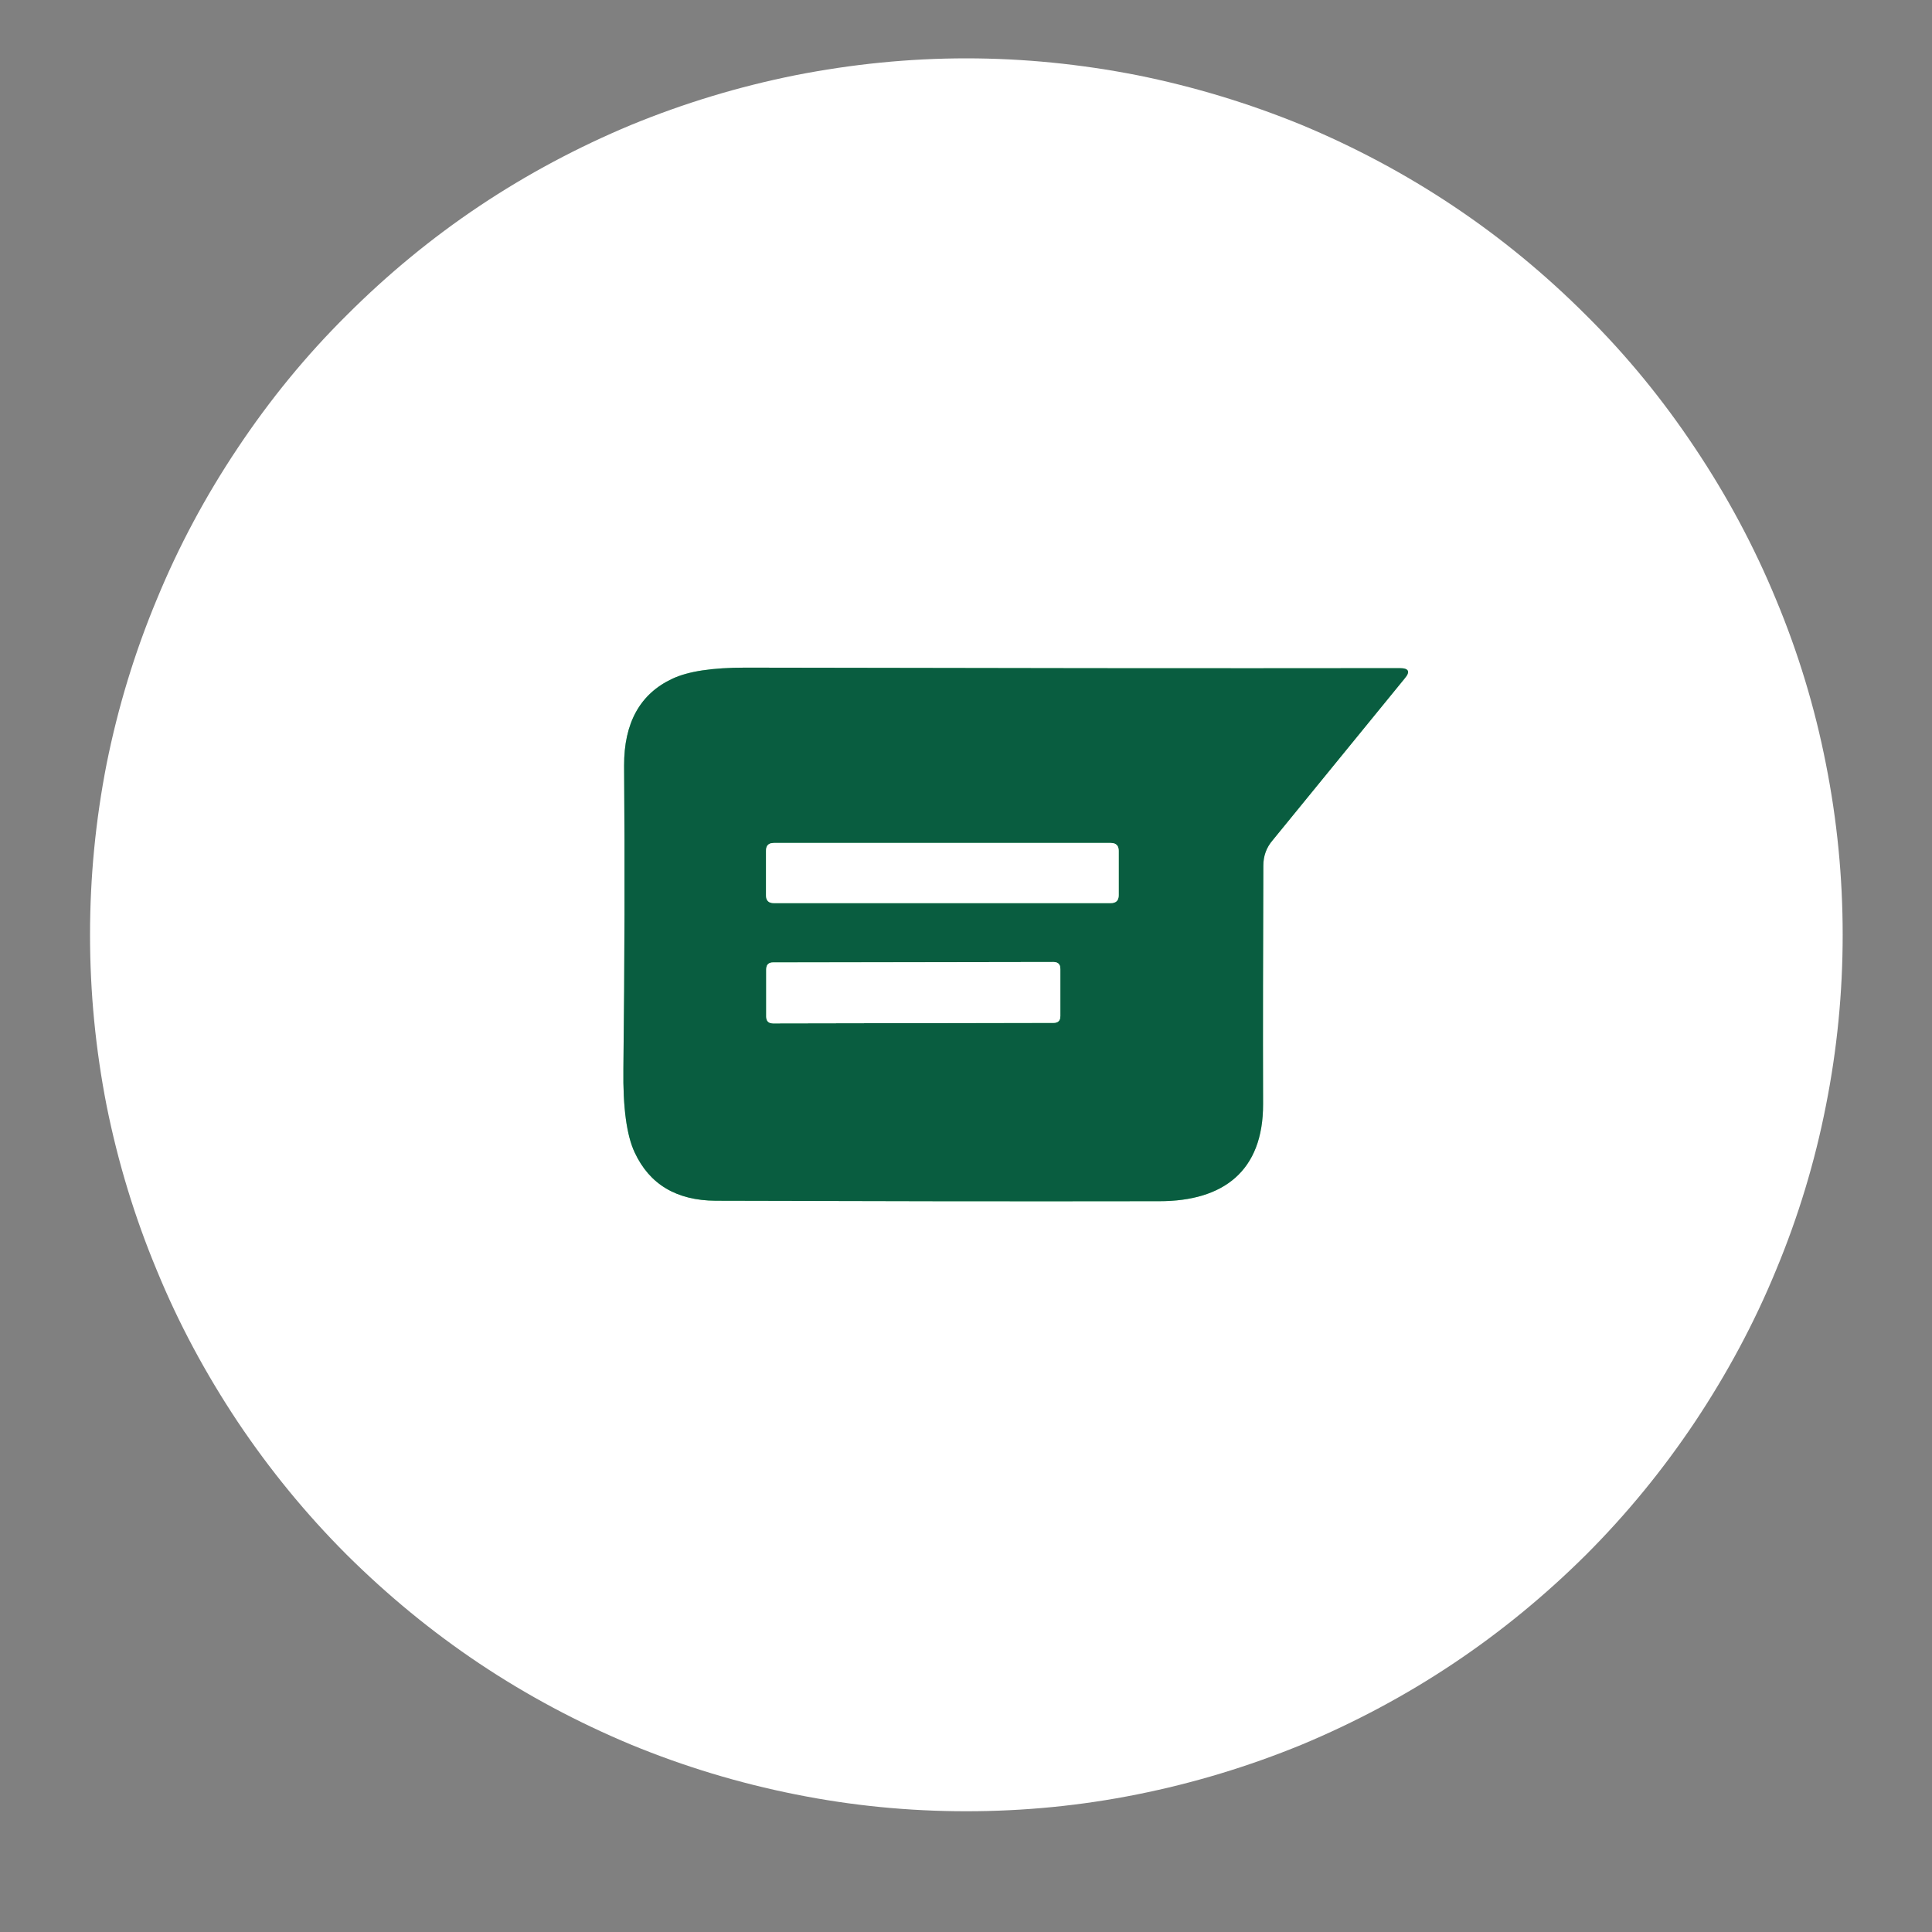
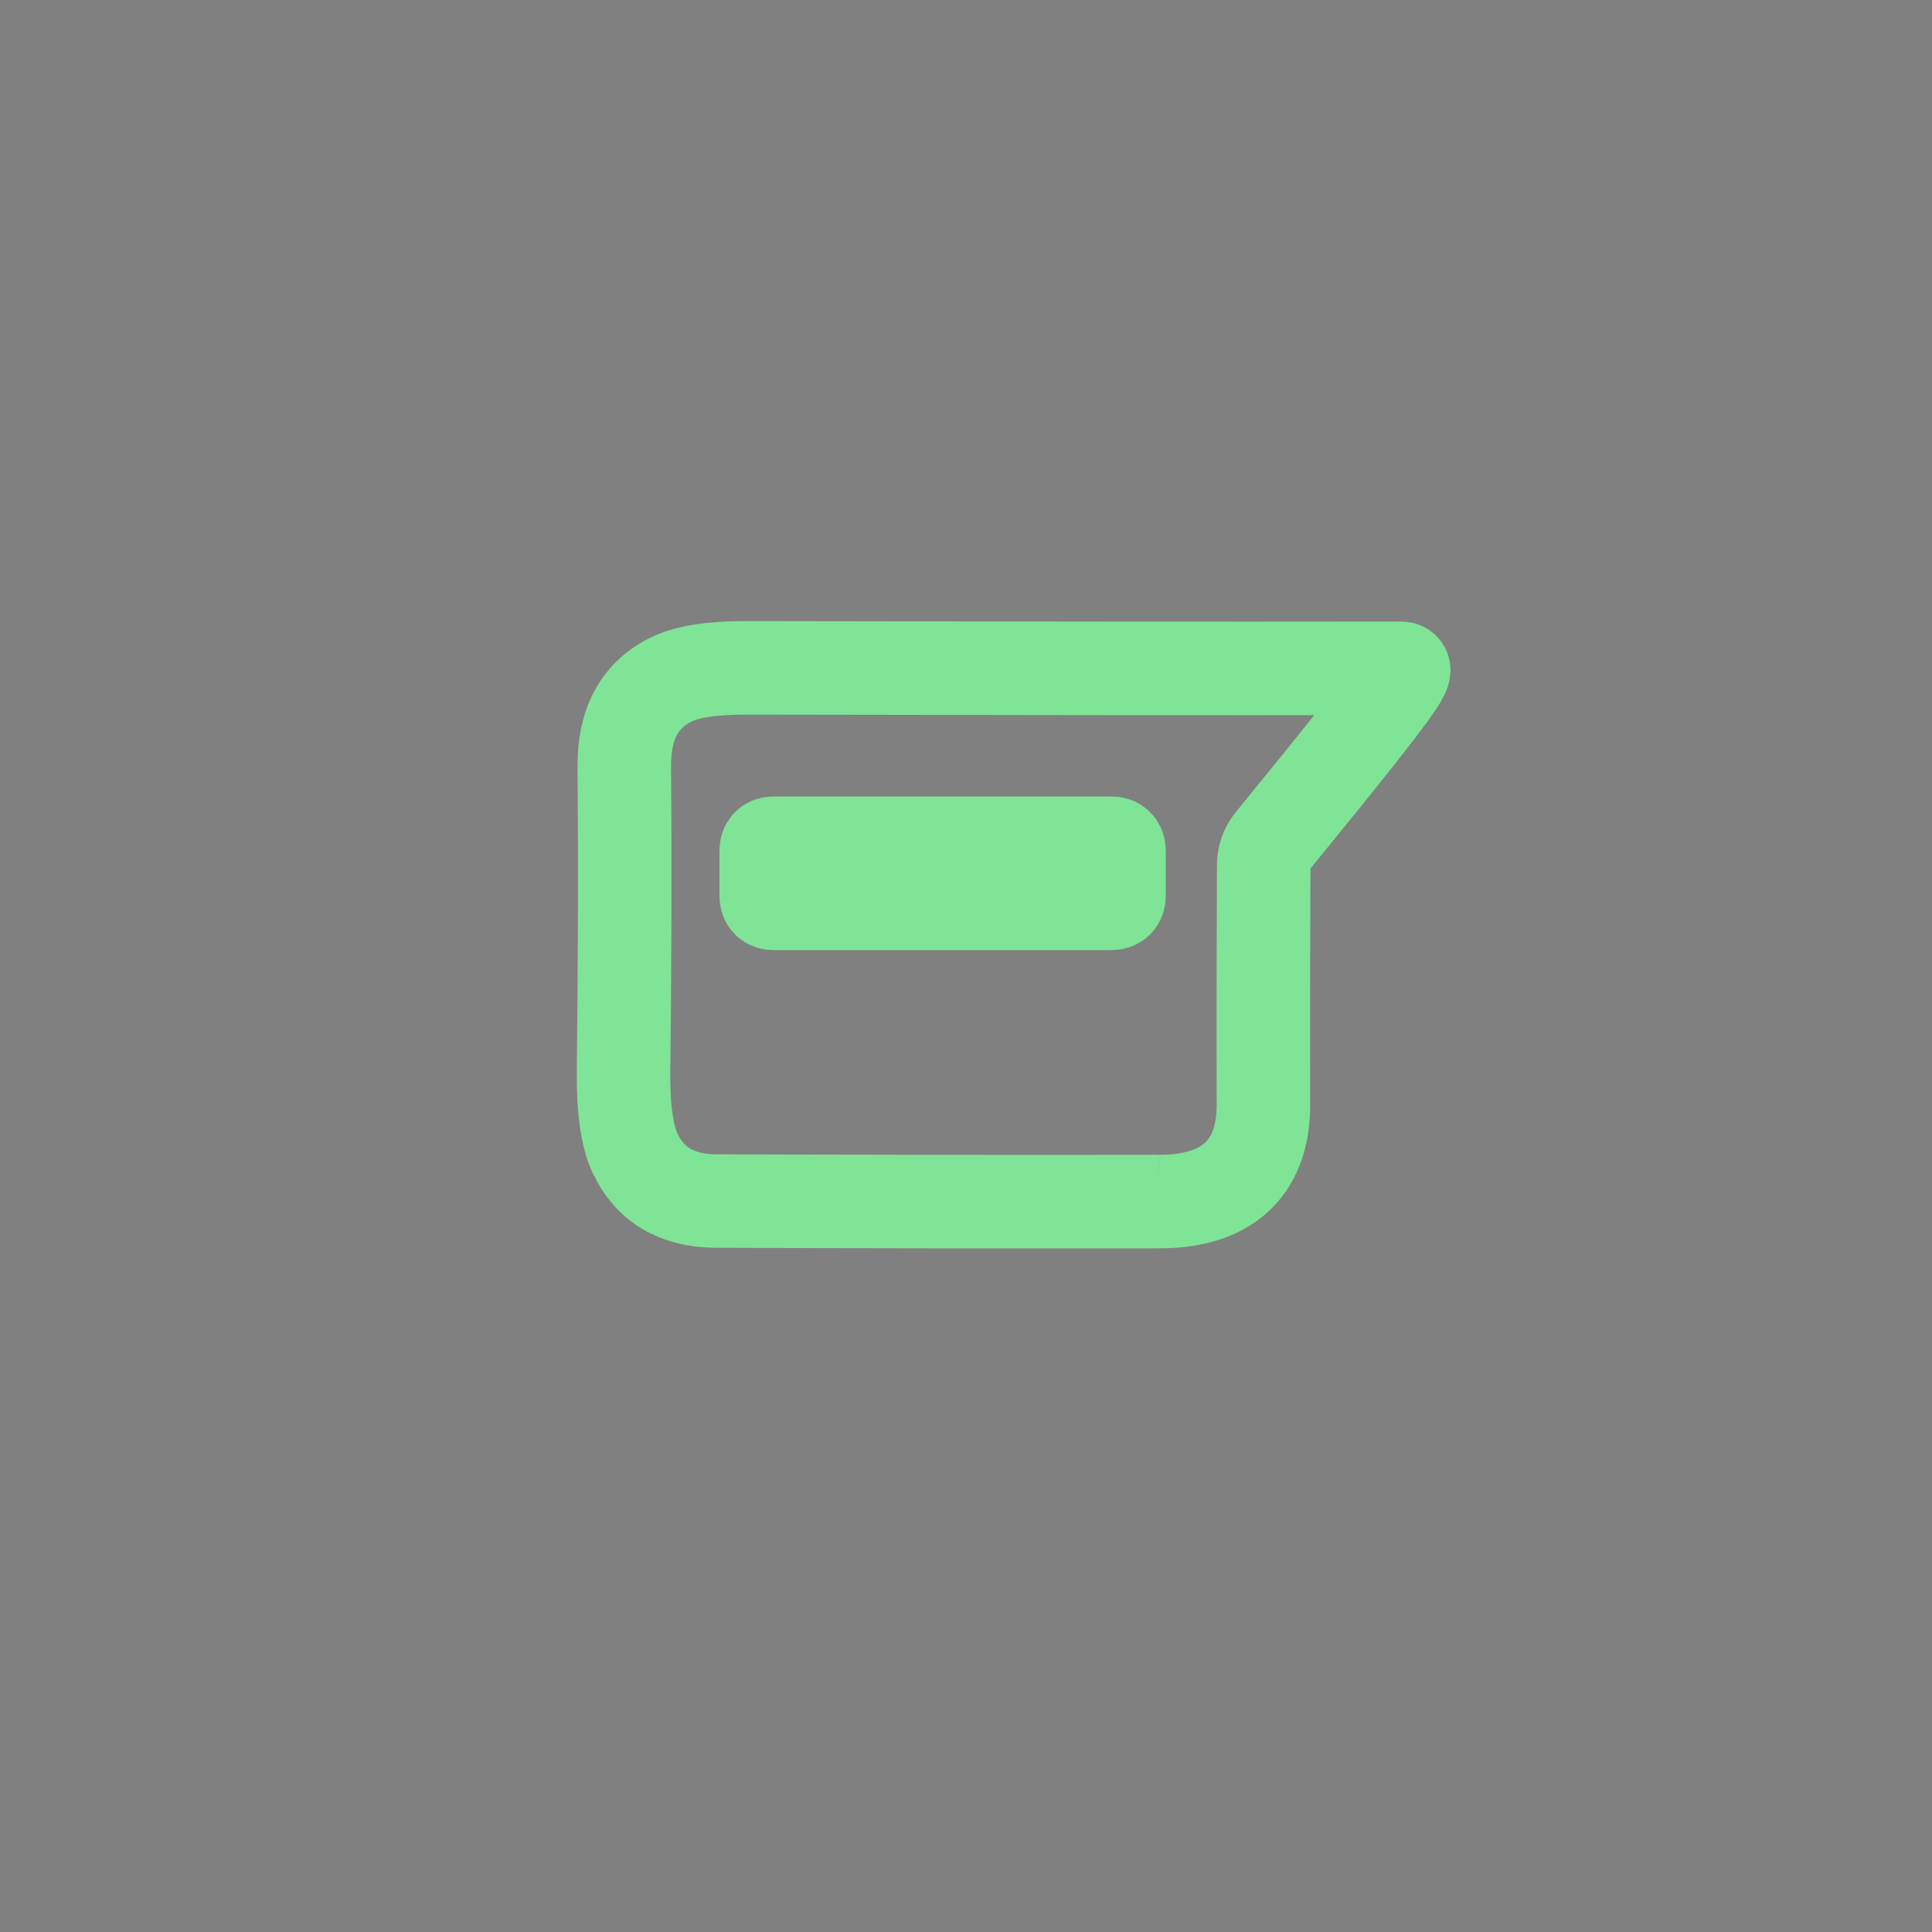
<svg xmlns="http://www.w3.org/2000/svg" width="40" zoomAndPan="magnify" viewBox="0 0 30 30" height="40" preserveAspectRatio="xMidYMid meet" version="1.0">
  <rect x="0" y="0" width="30" height="30" fill="#808080" stroke="none" />
  <defs>
    <clipPath id="0be64d07a1">
      <path d="M 1.391 2 L 28.973 2 L 28.973 27 L 1.391 27 Z M 1.391 2 " clip-rule="nonzero" />
    </clipPath>
    <clipPath id="6817af4053">
      <path d="M 1.391 0.906 L 28.973 0.906 L 28.973 28.488 L 1.391 28.488 Z M 1.391 0.906 " clip-rule="nonzero" />
    </clipPath>
  </defs>
  <g clip-path="url(#0be64d07a1)">
-     <path stroke-linecap="butt" transform="matrix(0.726, 0, 0, 0.726, 0.331, -1.576)" fill="none" stroke-linejoin="miter" d="M 24.35 27.87 C 25.711 27.87 26.572 27.229 26.567 25.787 C 26.561 24.102 26.567 22.402 26.572 20.69 C 26.572 20.486 26.637 20.303 26.771 20.147 L 29.597 16.686 C 29.721 16.541 29.683 16.465 29.495 16.465 C 25.383 16.471 20.717 16.465 15.491 16.455 C 14.791 16.455 14.275 16.53 13.93 16.691 C 13.236 17.014 12.891 17.639 12.897 18.553 C 12.913 20.631 12.908 22.794 12.881 25.039 C 12.87 25.862 12.951 26.46 13.123 26.826 C 13.44 27.509 14.016 27.853 14.856 27.859 C 18.036 27.87 21.201 27.875 24.35 27.87 " stroke="#80e497" stroke-width="2" stroke-opacity="1" stroke-miterlimit="4" />
+     <path stroke-linecap="butt" transform="matrix(0.726, 0, 0, 0.726, 0.331, -1.576)" fill="none" stroke-linejoin="miter" d="M 24.35 27.87 C 25.711 27.87 26.572 27.229 26.567 25.787 C 26.561 24.102 26.567 22.402 26.572 20.69 C 26.572 20.486 26.637 20.303 26.771 20.147 C 29.721 16.541 29.683 16.465 29.495 16.465 C 25.383 16.471 20.717 16.465 15.491 16.455 C 14.791 16.455 14.275 16.53 13.93 16.691 C 13.236 17.014 12.891 17.639 12.897 18.553 C 12.913 20.631 12.908 22.794 12.881 25.039 C 12.87 25.862 12.951 26.46 13.123 26.826 C 13.44 27.509 14.016 27.853 14.856 27.859 C 18.036 27.87 21.201 27.875 24.35 27.87 " stroke="#80e497" stroke-width="2" stroke-opacity="1" stroke-miterlimit="4" />
  </g>
  <path stroke-linecap="butt" transform="matrix(0.726, 0, 0, 0.726, 0.331, -1.576)" fill="none" stroke-linejoin="miter" d="M 23.478 20.373 C 23.478 20.26 23.418 20.206 23.311 20.206 L 16.099 20.206 C 15.986 20.206 15.932 20.26 15.932 20.373 L 15.932 21.325 C 15.932 21.438 15.986 21.492 16.099 21.492 L 23.311 21.492 C 23.418 21.492 23.478 21.438 23.478 21.325 L 23.478 20.373 " stroke="#80e497" stroke-width="2" stroke-opacity="1" stroke-miterlimit="4" />
-   <path stroke-linecap="butt" transform="matrix(0.726, 0, 0, 0.726, 0.331, -1.576)" fill="none" stroke-linejoin="miter" d="M 22.229 22.902 C 22.229 22.8 22.181 22.751 22.078 22.751 L 16.083 22.762 C 15.986 22.762 15.938 22.811 15.938 22.913 L 15.938 23.919 C 15.938 24.016 15.986 24.065 16.083 24.065 L 22.084 24.054 C 22.181 24.054 22.229 24.005 22.229 23.909 L 22.229 22.902 " stroke="#80e497" stroke-width="2" stroke-opacity="1" stroke-miterlimit="4" />
  <g clip-path="url(#6817af4053)">
-     <path fill="#ffffff" d="M 28.613 14.516 C 28.613 15.41 28.527 16.293 28.352 17.172 C 28.18 18.047 27.922 18.898 27.578 19.723 C 27.238 20.551 26.816 21.332 26.32 22.078 C 25.824 22.82 25.262 23.508 24.629 24.141 C 23.996 24.77 23.309 25.336 22.566 25.832 C 21.824 26.328 21.039 26.746 20.215 27.09 C 19.387 27.43 18.535 27.688 17.66 27.863 C 16.785 28.039 15.898 28.125 15.004 28.125 C 14.113 28.125 13.227 28.039 12.352 27.863 C 11.473 27.688 10.621 27.43 9.797 27.09 C 8.973 26.746 8.188 26.328 7.445 25.832 C 6.703 25.336 6.016 24.77 5.383 24.141 C 4.75 23.508 4.188 22.82 3.691 22.078 C 3.195 21.332 2.773 20.551 2.434 19.723 C 2.09 18.898 1.832 18.047 1.656 17.172 C 1.484 16.293 1.398 15.41 1.398 14.516 C 1.398 13.621 1.484 12.738 1.656 11.859 C 1.832 10.984 2.09 10.133 2.434 9.309 C 2.773 8.484 3.195 7.699 3.691 6.957 C 4.188 6.211 4.75 5.523 5.383 4.895 C 6.016 4.262 6.703 3.695 7.445 3.199 C 8.188 2.703 8.973 2.285 9.797 1.941 C 10.621 1.602 11.473 1.344 12.352 1.168 C 13.227 0.996 14.113 0.906 15.004 0.906 C 15.898 0.906 16.785 0.996 17.66 1.168 C 18.535 1.344 19.387 1.602 20.215 1.941 C 21.039 2.285 21.824 2.703 22.566 3.199 C 23.309 3.695 23.996 4.262 24.629 4.895 C 25.262 5.523 25.824 6.211 26.32 6.957 C 26.816 7.699 27.238 8.484 27.578 9.309 C 27.922 10.133 28.18 10.984 28.352 11.859 C 28.527 12.738 28.613 13.621 28.613 14.516 Z M 18.004 18.652 C 18.992 18.652 19.617 18.188 19.613 17.141 C 19.609 15.918 19.613 14.684 19.617 13.441 C 19.617 13.293 19.664 13.16 19.762 13.047 L 21.812 10.535 C 21.902 10.43 21.875 10.375 21.738 10.375 C 18.754 10.379 15.367 10.375 11.574 10.367 C 11.066 10.367 10.691 10.422 10.441 10.539 C 9.938 10.773 9.688 11.227 9.691 11.891 C 9.703 13.398 9.699 14.969 9.68 16.598 C 9.672 17.195 9.73 17.629 9.855 17.895 C 10.086 18.391 10.504 18.641 11.113 18.645 C 13.422 18.652 15.719 18.656 18.004 18.652 Z M 18.004 18.652 " fill-opacity="1" fill-rule="nonzero" />
-   </g>
-   <path fill="#095d40" d="M 19.613 17.141 C 19.617 18.188 18.992 18.652 18.004 18.652 C 15.719 18.656 13.422 18.652 11.113 18.645 C 10.504 18.641 10.086 18.391 9.855 17.895 C 9.73 17.629 9.672 17.195 9.68 16.598 C 9.699 14.969 9.703 13.398 9.691 11.891 C 9.688 11.227 9.938 10.773 10.441 10.539 C 10.691 10.422 11.066 10.367 11.574 10.367 C 15.367 10.375 18.754 10.379 21.738 10.375 C 21.875 10.375 21.902 10.43 21.812 10.535 L 19.762 13.047 C 19.664 13.16 19.617 13.293 19.617 13.441 C 19.613 14.684 19.609 15.918 19.613 17.141 Z M 17.371 13.211 C 17.371 13.129 17.328 13.09 17.25 13.09 L 12.016 13.09 C 11.934 13.09 11.895 13.129 11.895 13.211 L 11.895 13.902 C 11.895 13.984 11.934 14.023 12.016 14.023 L 17.25 14.023 C 17.328 14.023 17.371 13.984 17.371 13.902 Z M 16.465 15.047 C 16.465 14.973 16.43 14.938 16.355 14.938 L 12.004 14.945 C 11.934 14.945 11.898 14.98 11.898 15.055 L 11.898 15.785 C 11.898 15.855 11.934 15.891 12.004 15.891 L 16.359 15.883 C 16.43 15.883 16.465 15.848 16.465 15.777 Z M 16.465 15.047 " fill-opacity="1" fill-rule="nonzero" />
-   <path fill="#ffffff" d="M 12.016 13.09 L 17.25 13.09 C 17.328 13.09 17.371 13.129 17.371 13.211 L 17.371 13.902 C 17.371 13.984 17.328 14.023 17.25 14.023 L 12.016 14.023 C 11.934 14.023 11.895 13.984 11.895 13.902 L 11.895 13.211 C 11.895 13.129 11.934 13.09 12.016 13.09 Z M 12.016 13.09 " fill-opacity="1" fill-rule="nonzero" />
-   <path fill="#ffffff" d="M 12.004 14.945 L 16.355 14.938 C 16.43 14.938 16.465 14.973 16.465 15.047 L 16.465 15.777 C 16.465 15.848 16.43 15.883 16.359 15.883 L 12.004 15.891 C 11.934 15.891 11.898 15.855 11.898 15.785 L 11.898 15.055 C 11.898 14.98 11.934 14.945 12.004 14.945 Z M 12.004 14.945 " fill-opacity="1" fill-rule="nonzero" />
+     </g>
</svg>